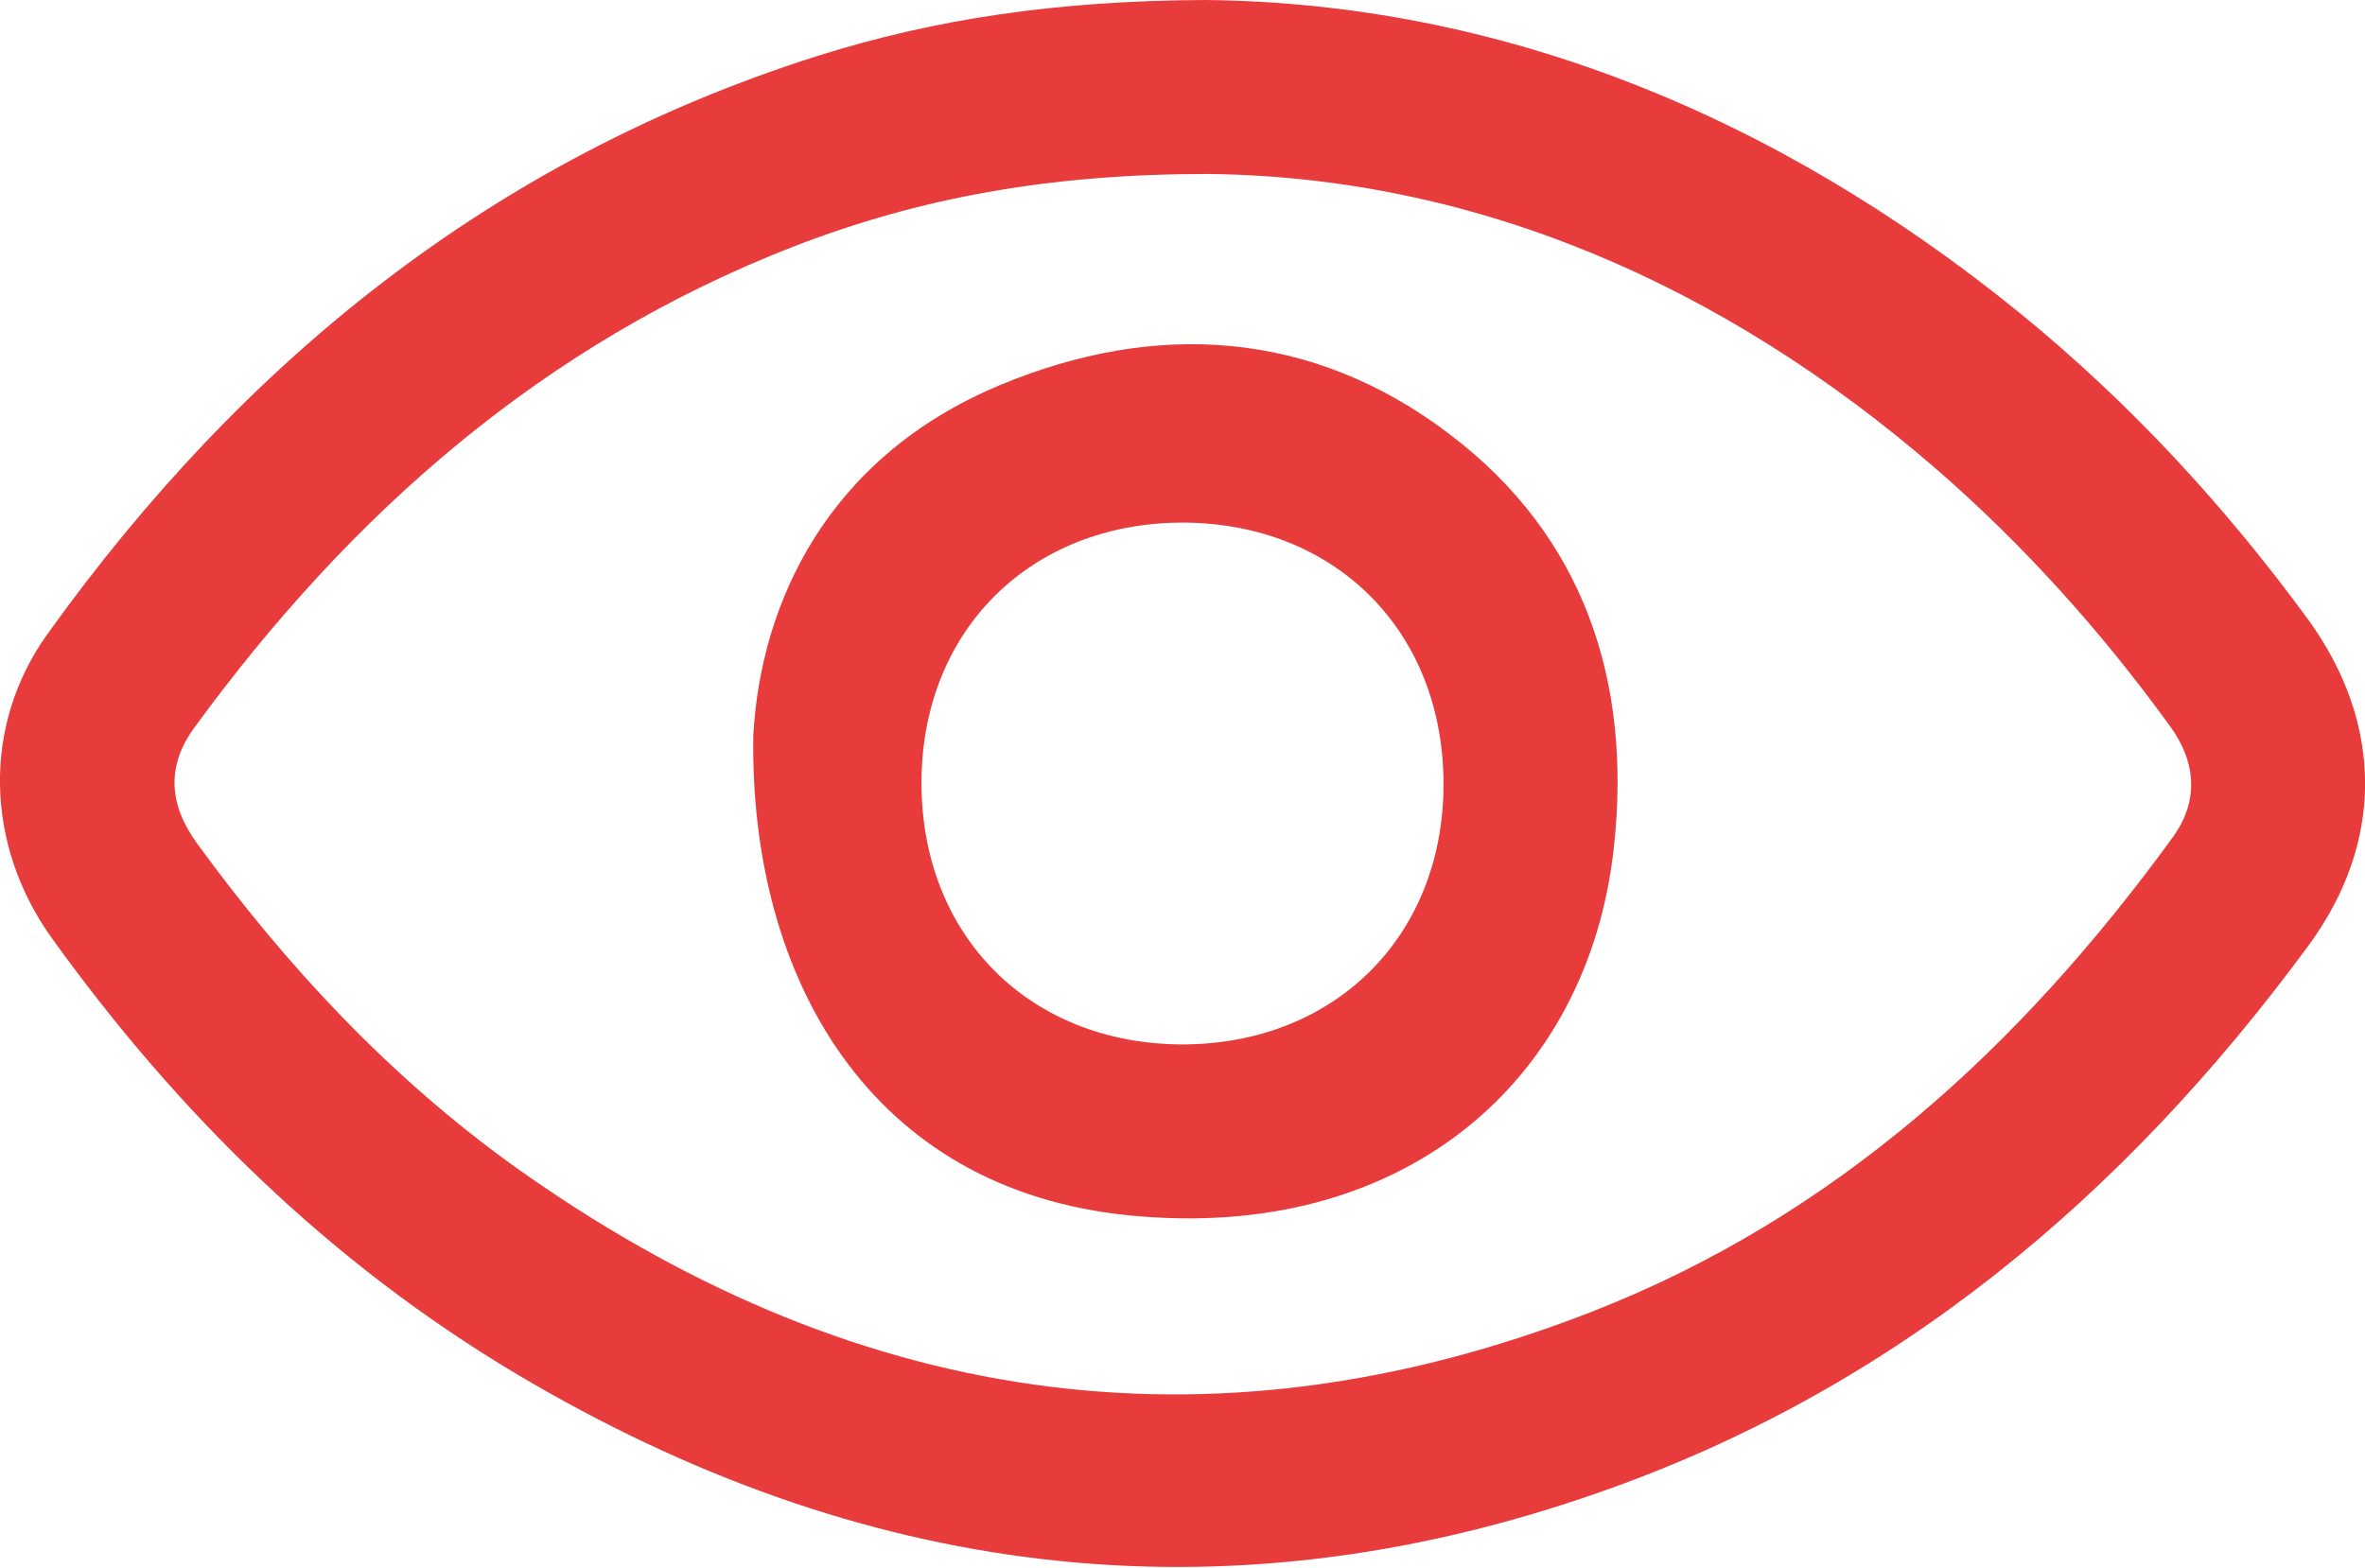
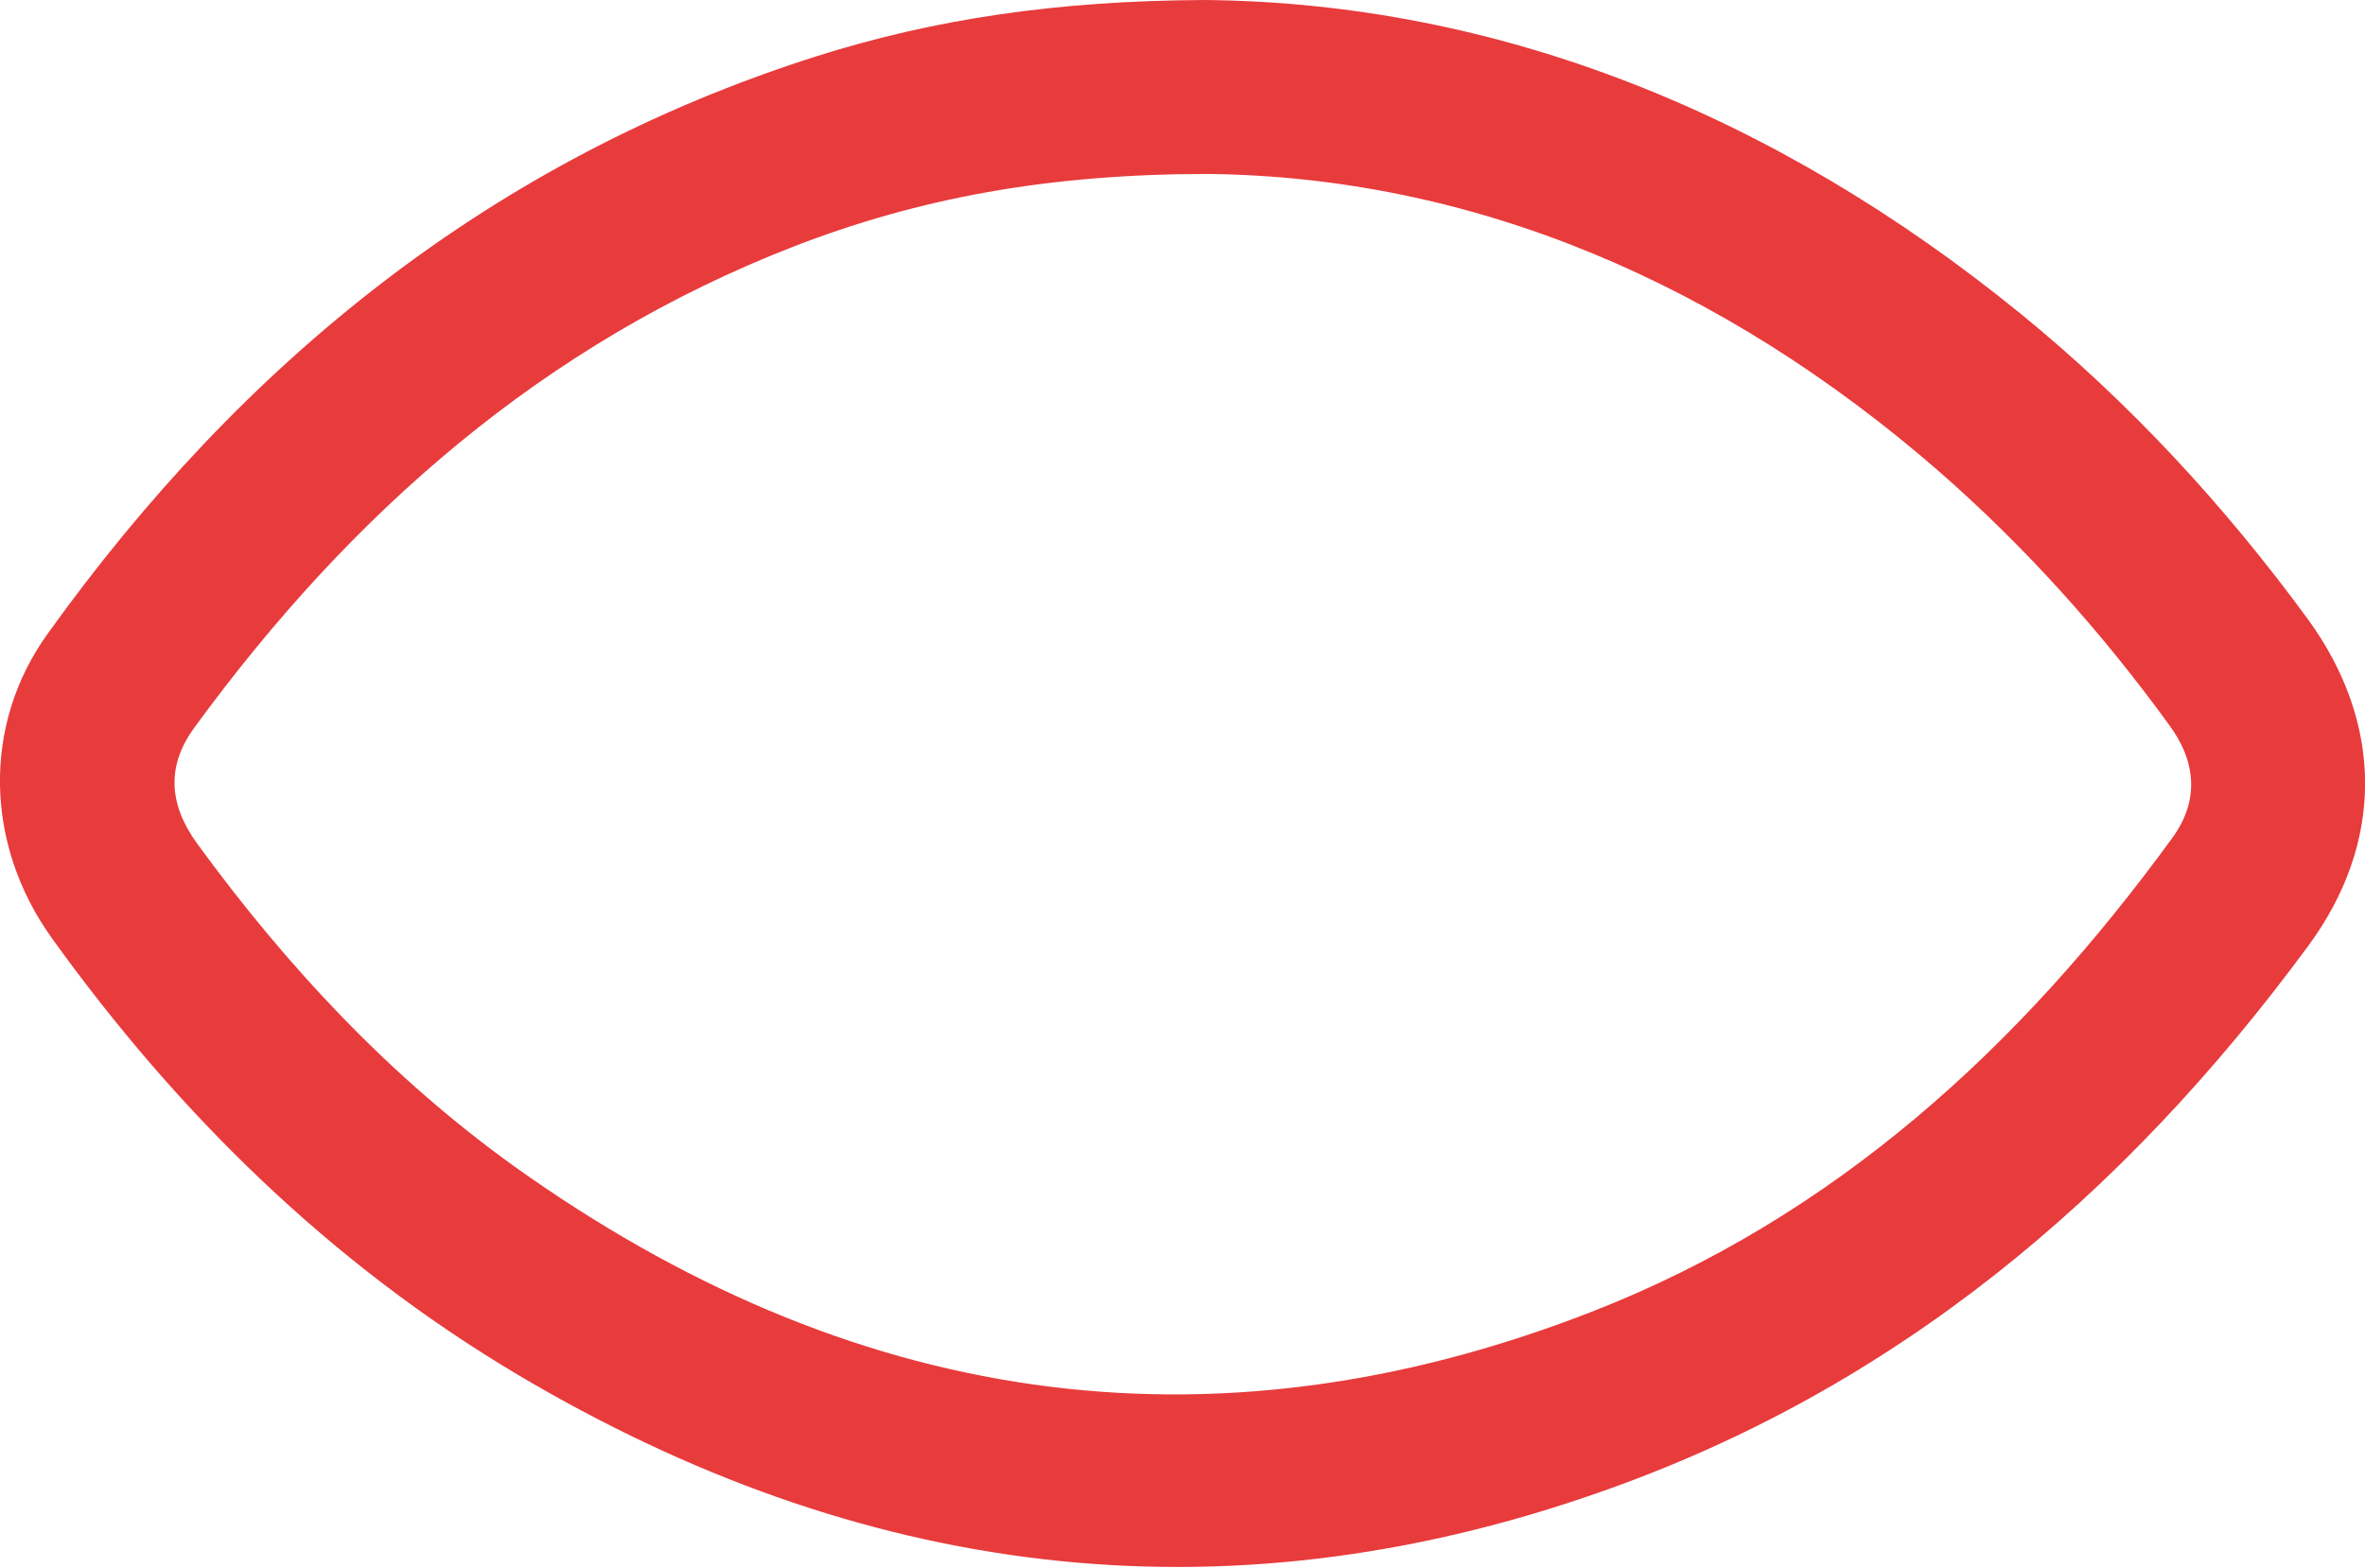
<svg xmlns="http://www.w3.org/2000/svg" id="Ebene_1" x="0px" y="0px" viewBox="0 0 326.2 216.3" style="enable-background:new 0 0 326.2 216.3;" xml:space="preserve">
  <style type="text/css"> .st0{fill:#E83B3C;} </style>
  <g>
    <path class="st0" d="M166.2,0c40.6,0.4,78.7,15.8,112.4,43.2c15.1,12.3,28.2,26.5,39.7,42.2c10.5,14.4,10.6,30.9,0,45.2 c-25.4,34.5-57.1,61.2-98,75.4c-52.1,18.2-101.9,11.6-149-16.4c-25.7-15.3-46.7-35.9-64.1-60.1c-9.3-12.9-9.7-29.5-0.6-42.1 C33.5,49.9,67.9,22,112.5,7.8C128.9,2.6,145.8,0.1,166.2,0z M166.6,24c-21.9,0-39.8,3.3-57.1,10C75,47.4,48.4,70.8,26.8,100.4 c-3.8,5.2-3.6,10.5,0.4,16c12.4,17,26.6,32.2,43.7,44.5c45.9,32.8,95.5,40.8,148.6,20.1c33.6-13.1,59.2-36.6,80.2-65.5 c3.6-5,3.3-10.4-0.6-15.6c-9.3-12.8-19.8-24.5-31.7-34.9C237.5,39,203.2,24.4,166.6,24z" />
-     <path class="st0" d="M103.9,101.5c1-18.4,10.3-38.5,34.1-48.4c21.4-8.9,42.9-7.6,61.8,6.7c18.7,14.1,25.3,34.2,22.8,57.1 c-3.5,32.3-29.1,54.5-66.7,50.8C119.9,164.2,103.4,134.8,103.9,101.5z M163,144.1c21,0,36-14.8,36.1-35.7 c0.1-21.2-14.8-36.2-35.9-36.3c-21,0-36,14.8-36.1,35.7C127,129,141.9,144,163,144.1z" />
  </g>
</svg>